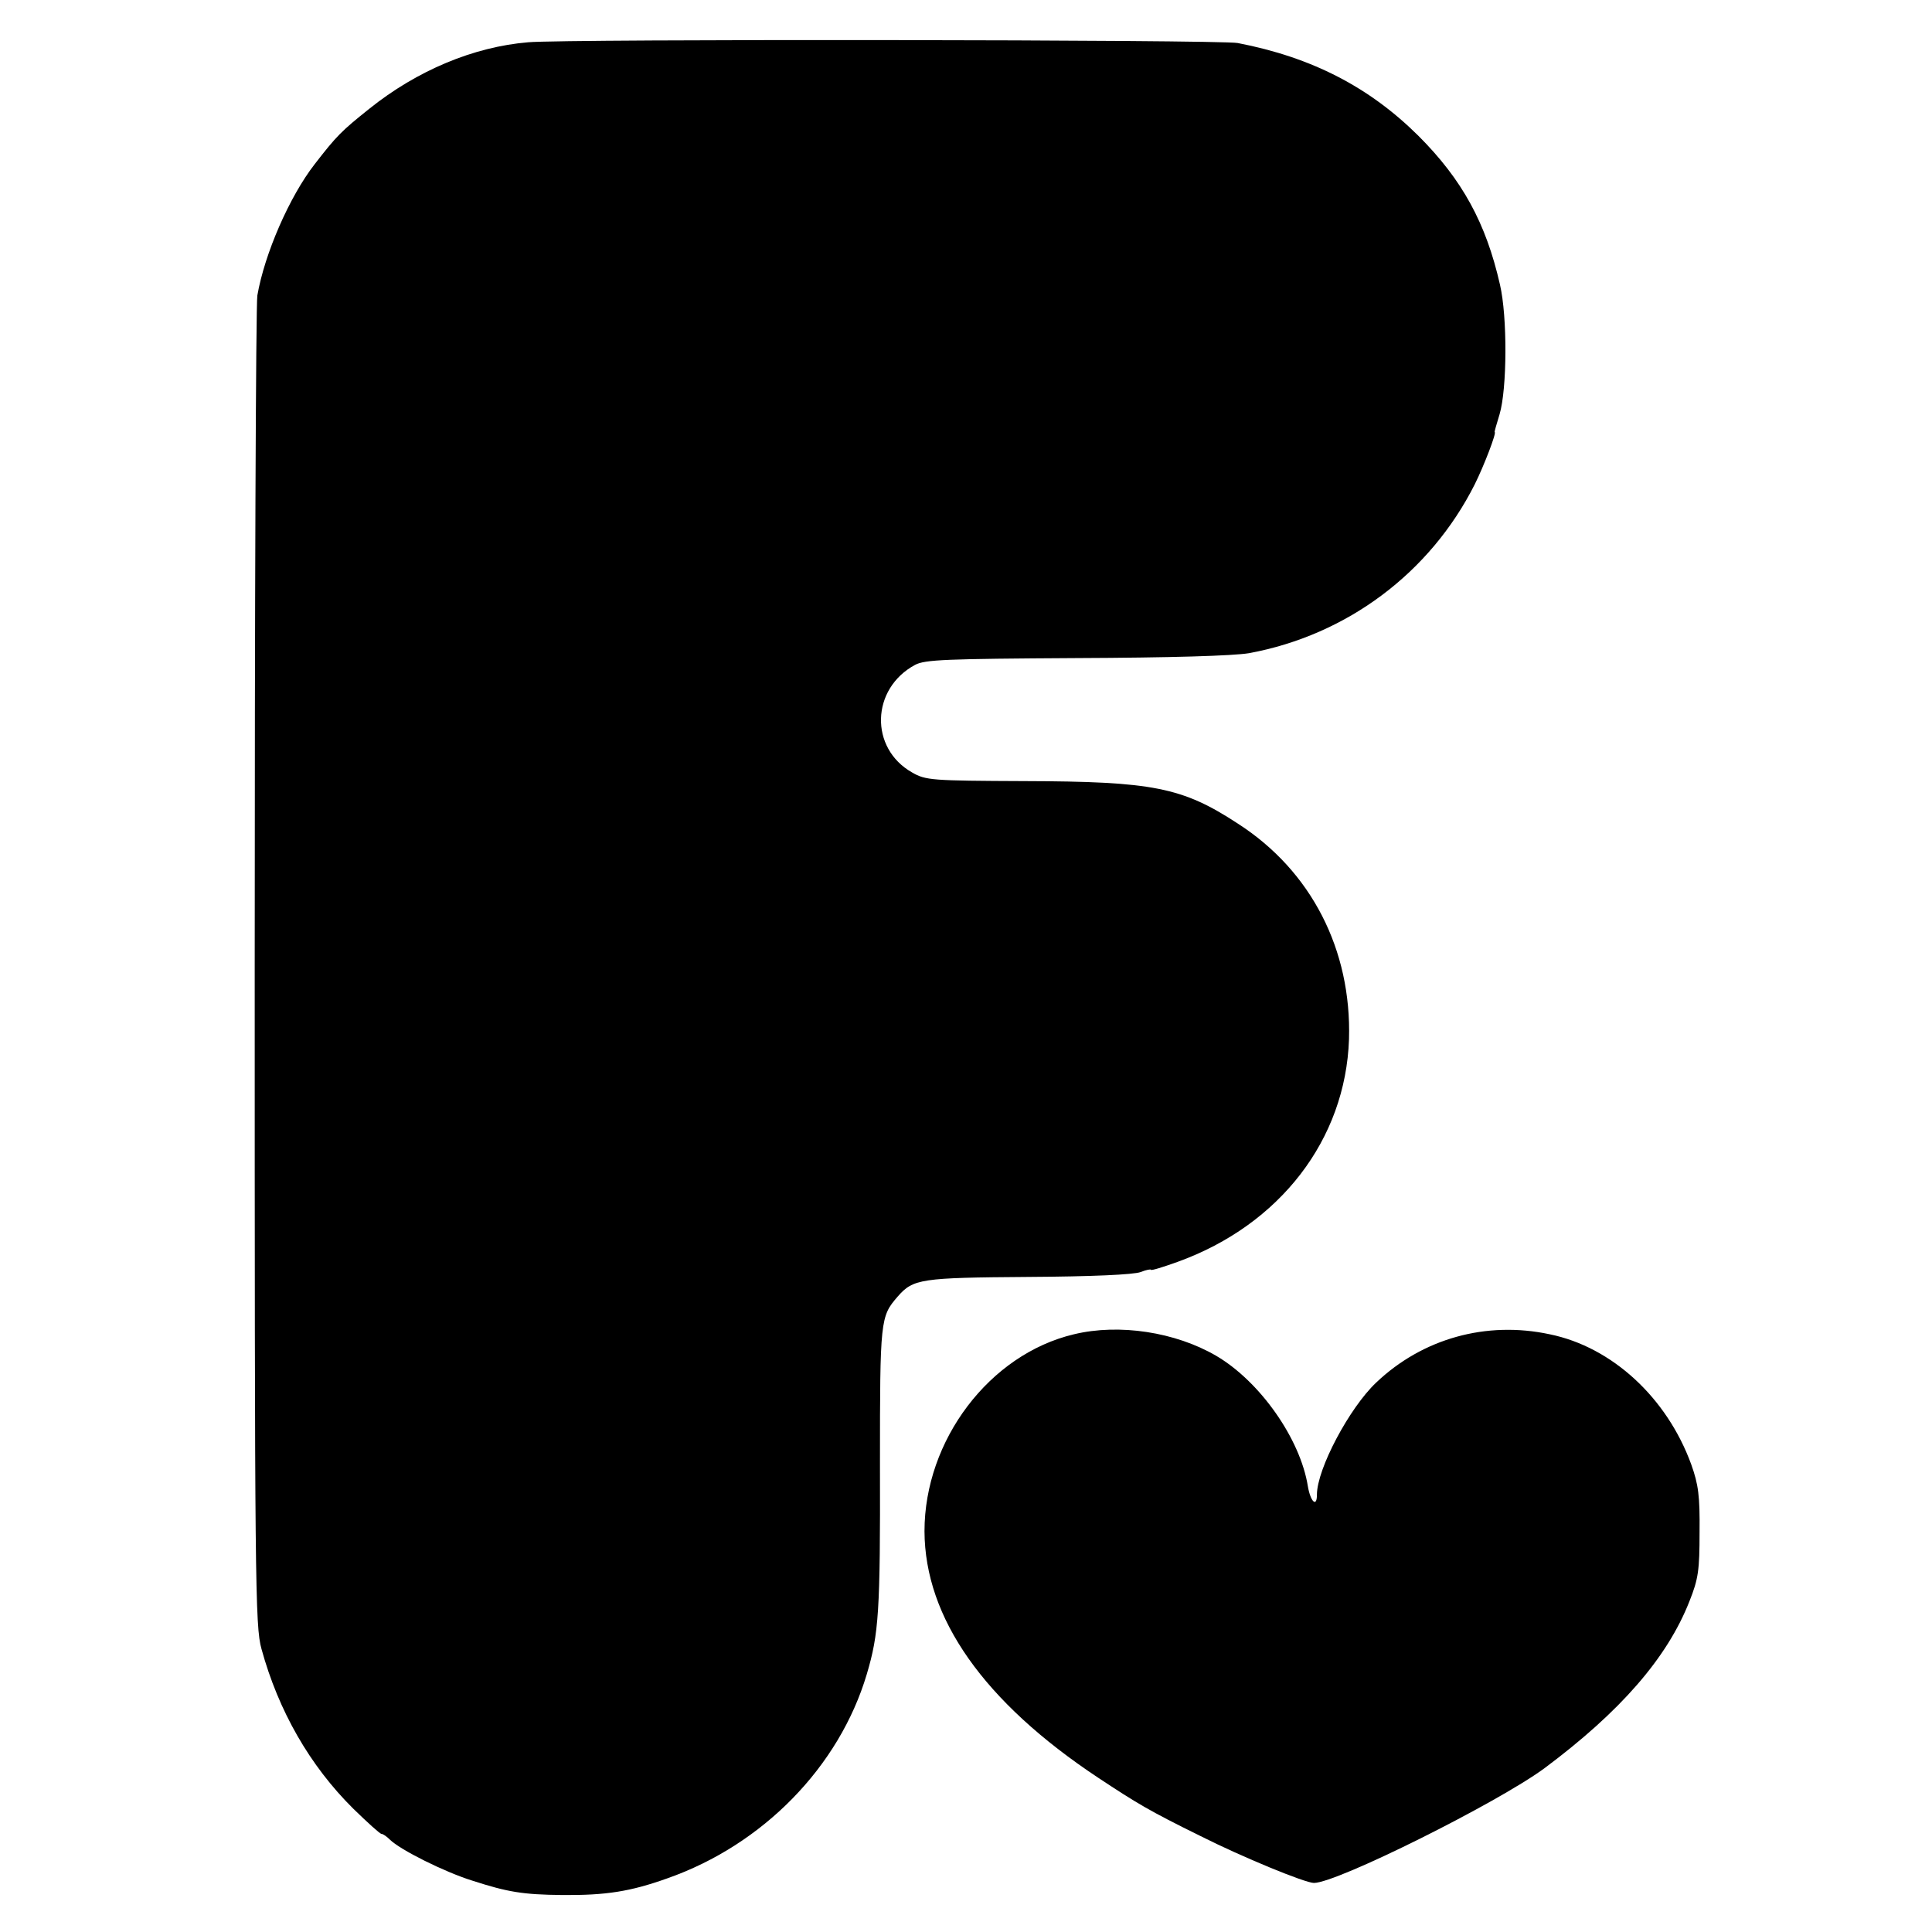
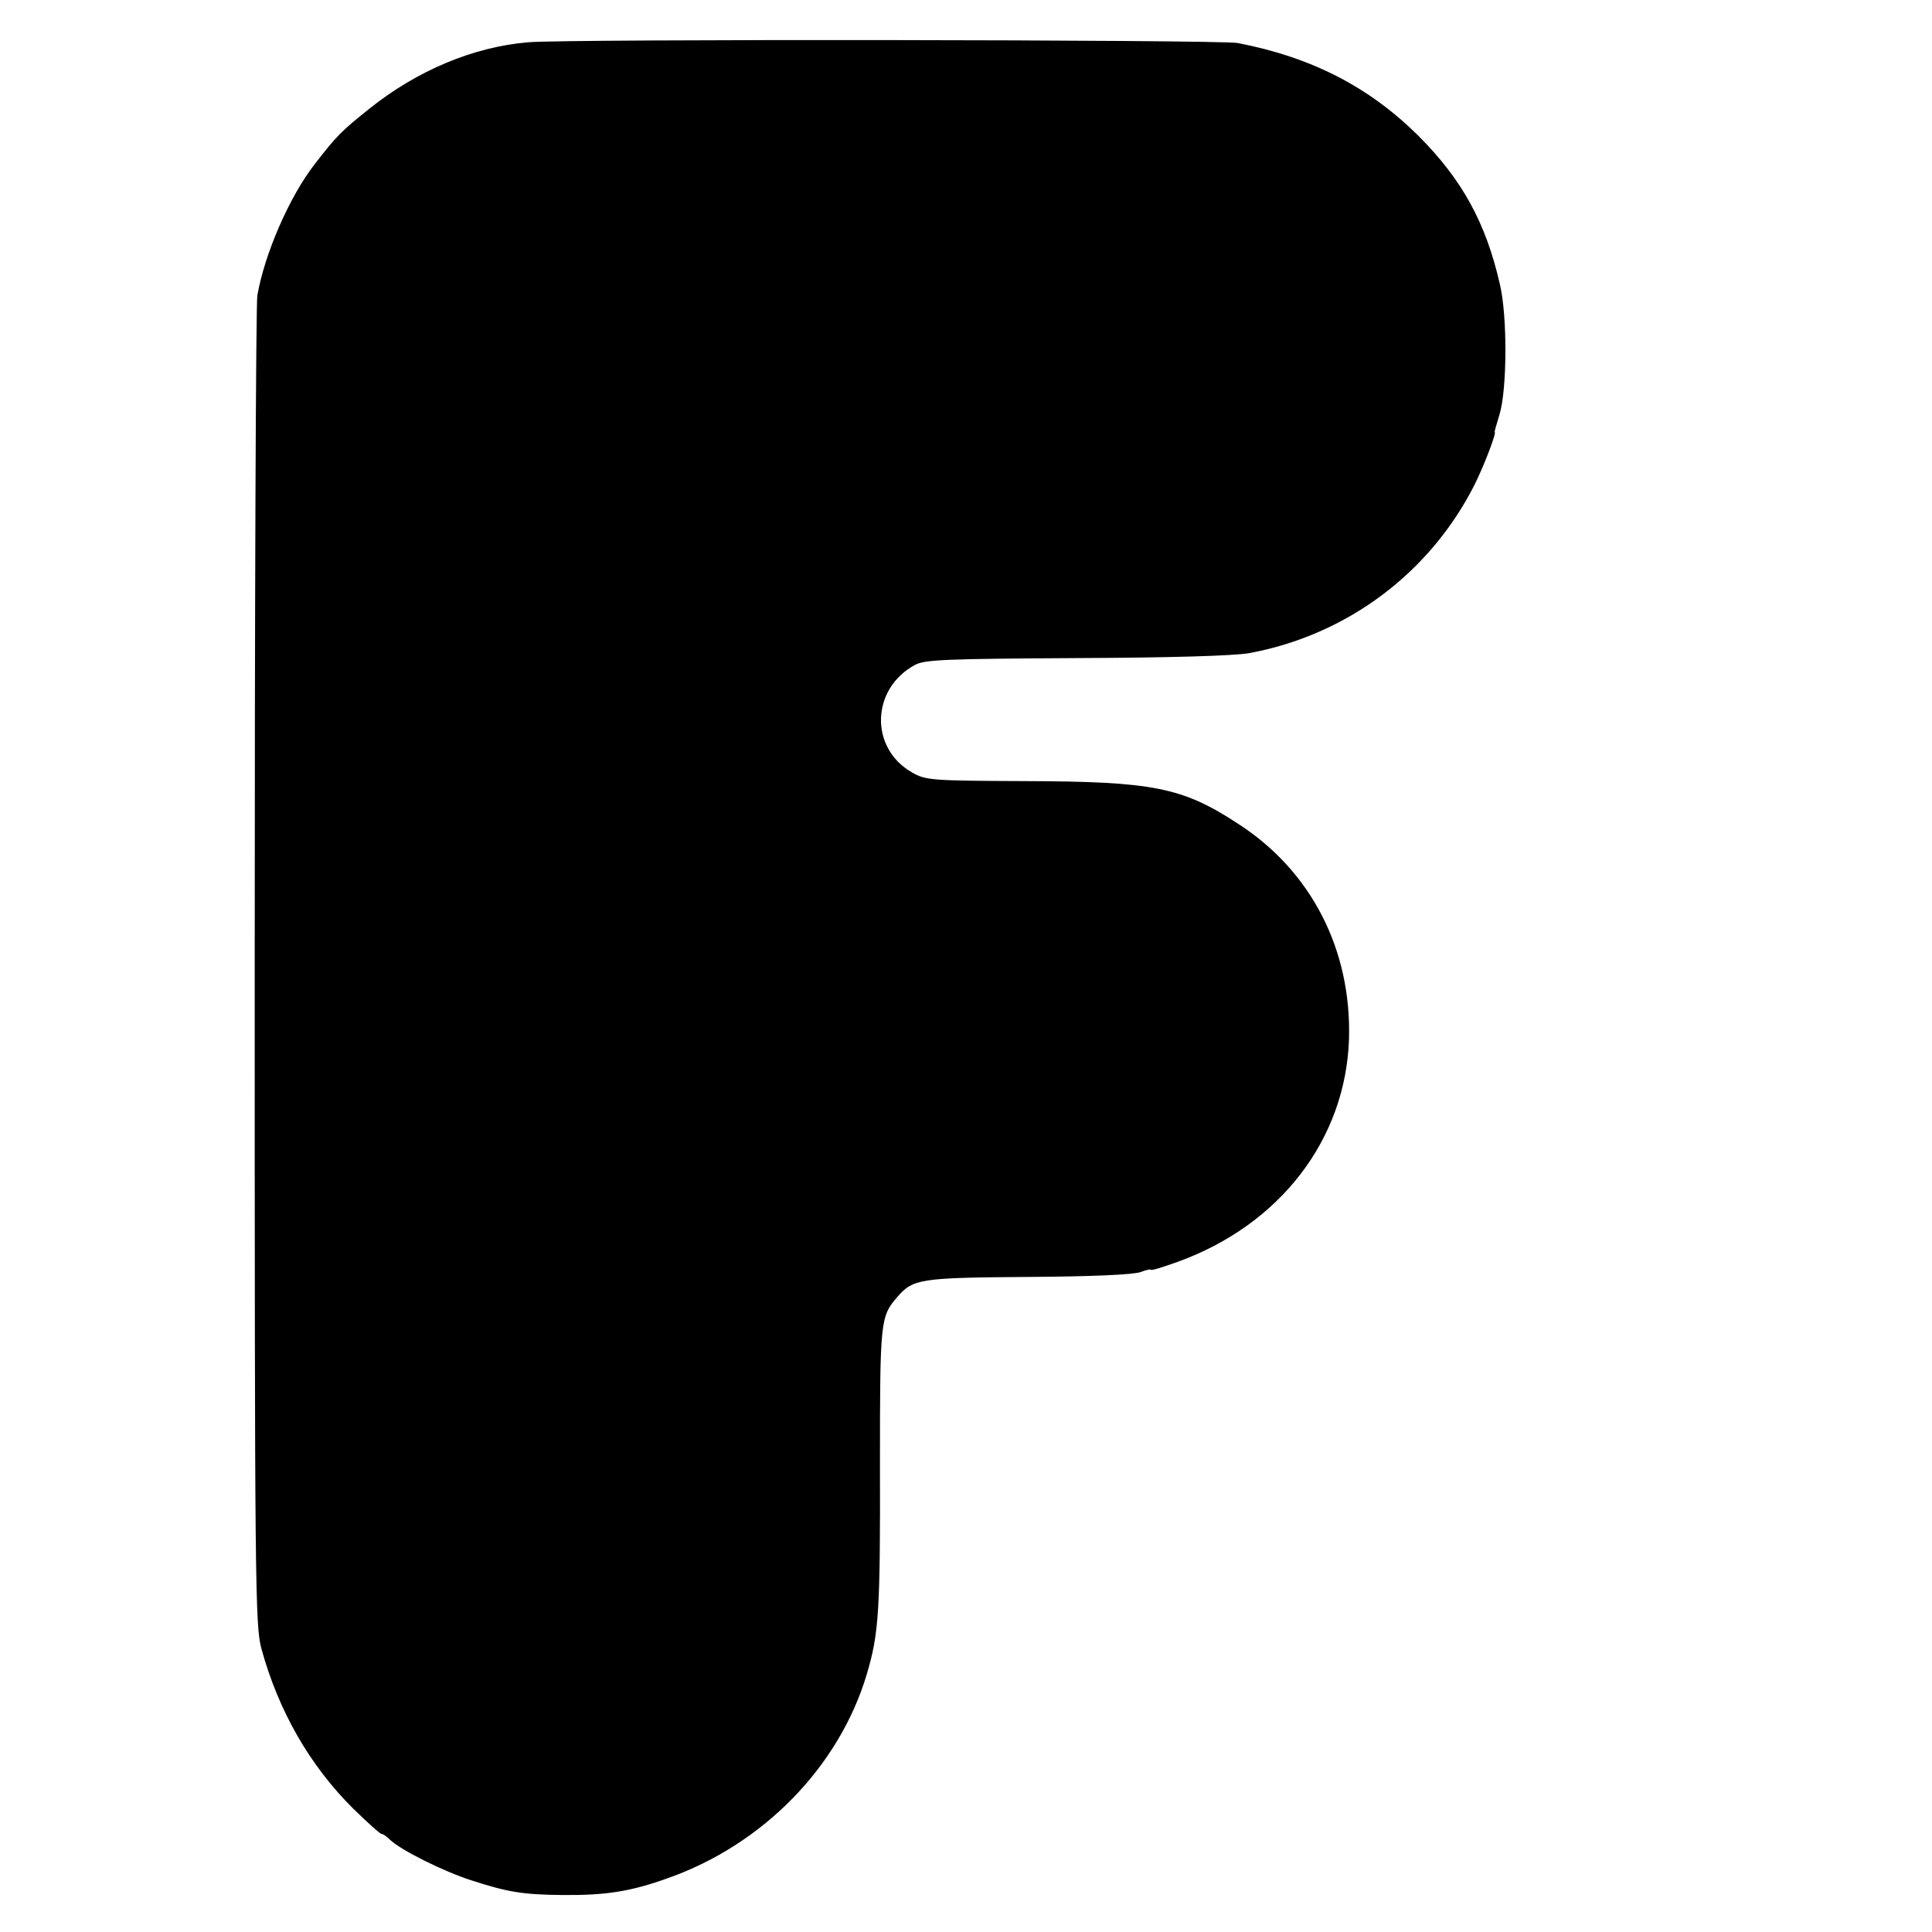
<svg xmlns="http://www.w3.org/2000/svg" version="1.0" width="512pt" height="512pt" viewBox="0 0 512 512" preserveAspectRatio="xMidYMid meet">
  <g transform="translate(0,512) scale(0.1,-0.1)" fill="#000000" stroke="none">
    <path d="M1400 5008 c-145 -12 -295 -75 -421 -176 -74 -59 -87 -72 -145 -147 -67 -86 -133 -238 -152 -348 -4 -23 -7 -825 -7 -1782 0 -1636 1 -1744 18 -1805 45 -164 128 -309 243 -423 38 -37 71 -67 75 -67 4 0 14 -7 22 -15 27 -27 145 -86 219 -109 93 -30 133 -37 238 -38 115 -1 180 9 278 44 254 89 456 296 529 541 32 108 36 164 35 557 0 384 1 391 47 444 41 47 61 50 346 52 168 1 280 6 298 13 15 6 27 8 27 6 0 -3 32 7 71 21 271 98 445 324 454 590 7 237 -100 446 -294 571 -148 97 -226 112 -566 113 -246 1 -262 2 -298 23 -113 64 -109 222 8 285 26 14 82 16 425 18 254 1 418 6 460 13 260 48 480 213 598 447 25 50 59 139 53 139 -1 0 5 21 13 47 20 67 21 259 1 344 -37 163 -100 278 -216 394 -130 129 -282 208 -479 246 -45 9 -1781 11 -1880 2z" />
-     <path d="M2846 1584 c-224 -53 -396 -281 -396 -522 1 -230 157 -452 460 -653 103 -68 134 -87 270 -154 113 -57 279 -125 302 -125 61 0 486 212 611 304 201 150 325 292 384 442 24 60 27 83 27 184 1 95 -3 126 -22 179 -64 176 -209 311 -375 345 -168 36 -337 -11 -460 -128 -71 -67 -157 -229 -157 -297 0 -35 -17 -19 -24 22 -20 126 -127 278 -243 346 -108 63 -257 86 -377 57z" />
  </g>
</svg>